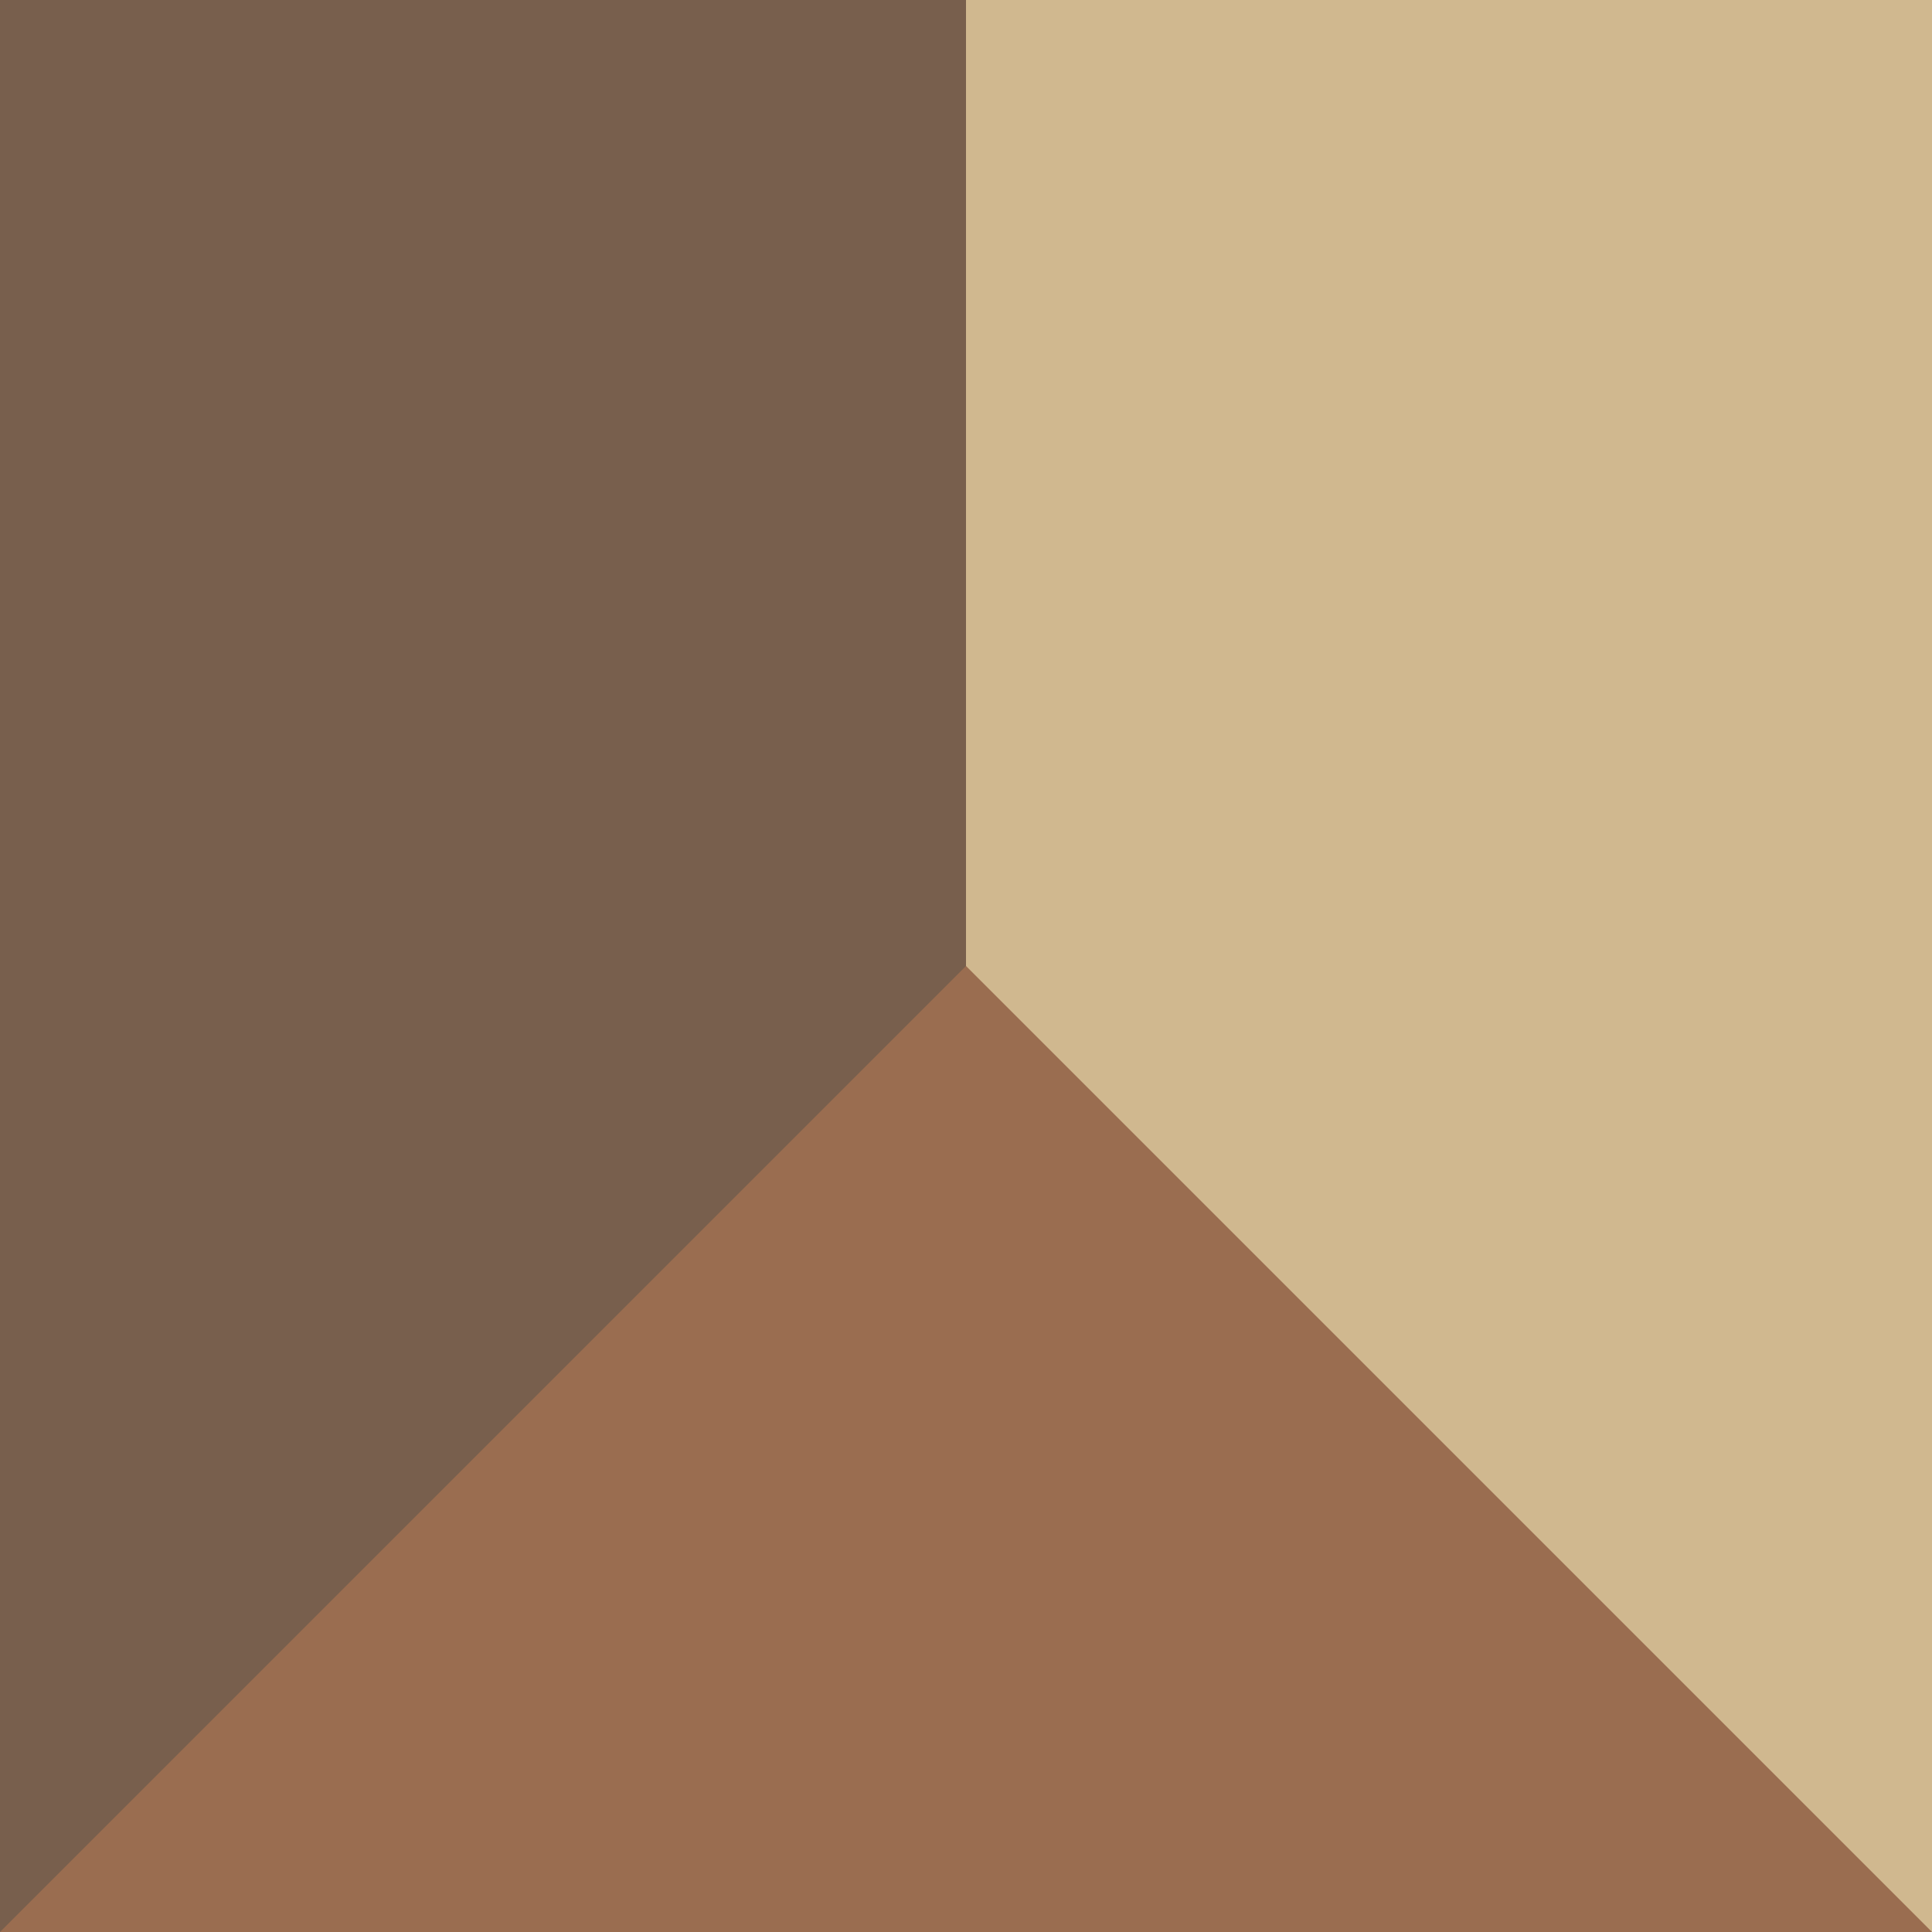
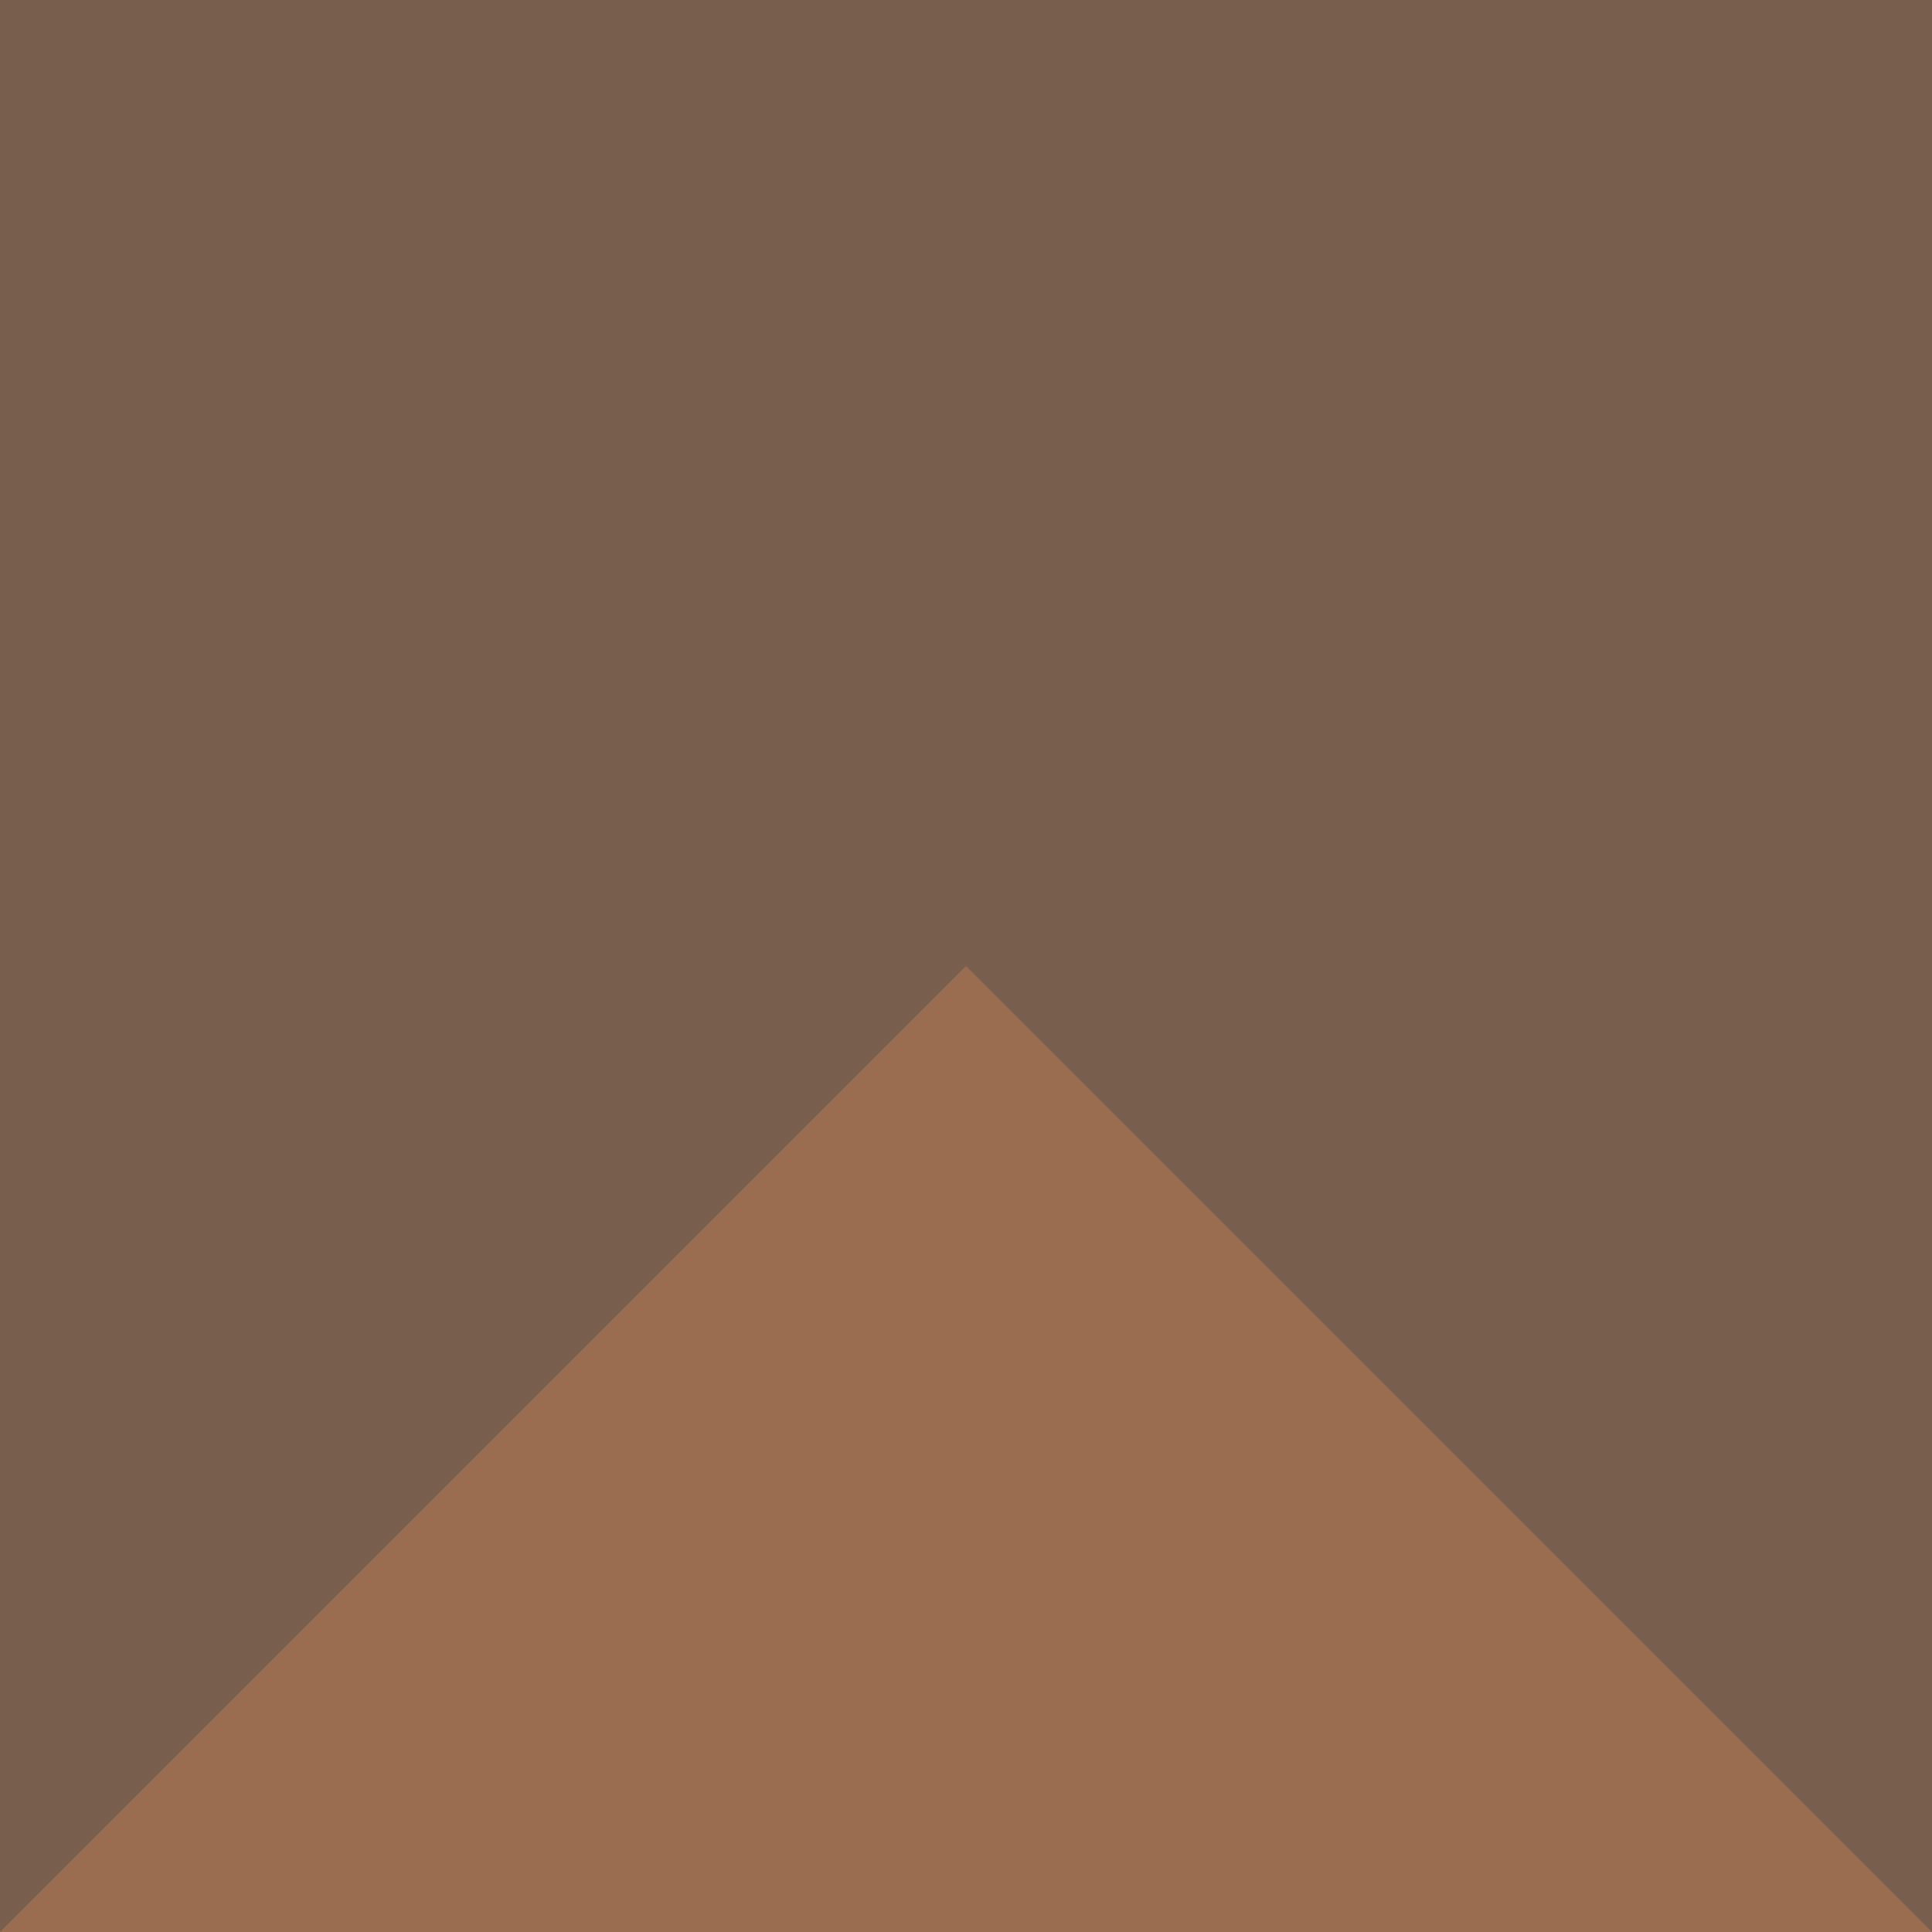
<svg xmlns="http://www.w3.org/2000/svg" id="Layer_2" data-name="Layer 2" version="1.1" viewBox="0 0 72 72">
  <defs>
    <style>
      .cls-1 {
        fill: #785f4d;
      }

      .cls-1, .cls-2, .cls-3 {
        stroke-width: 0px;
      }

      .cls-2 {
        fill: #9a6d50;
      }

      .cls-3 {
        fill: #d0b88f;
      }
    </style>
  </defs>
  <rect class="cls-1" width="72" height="72" />
-   <rect class="cls-3" x="36" width="36" height="72" />
  <polygon class="cls-2" points="0 72 36 36 72 72 0 72" />
</svg>